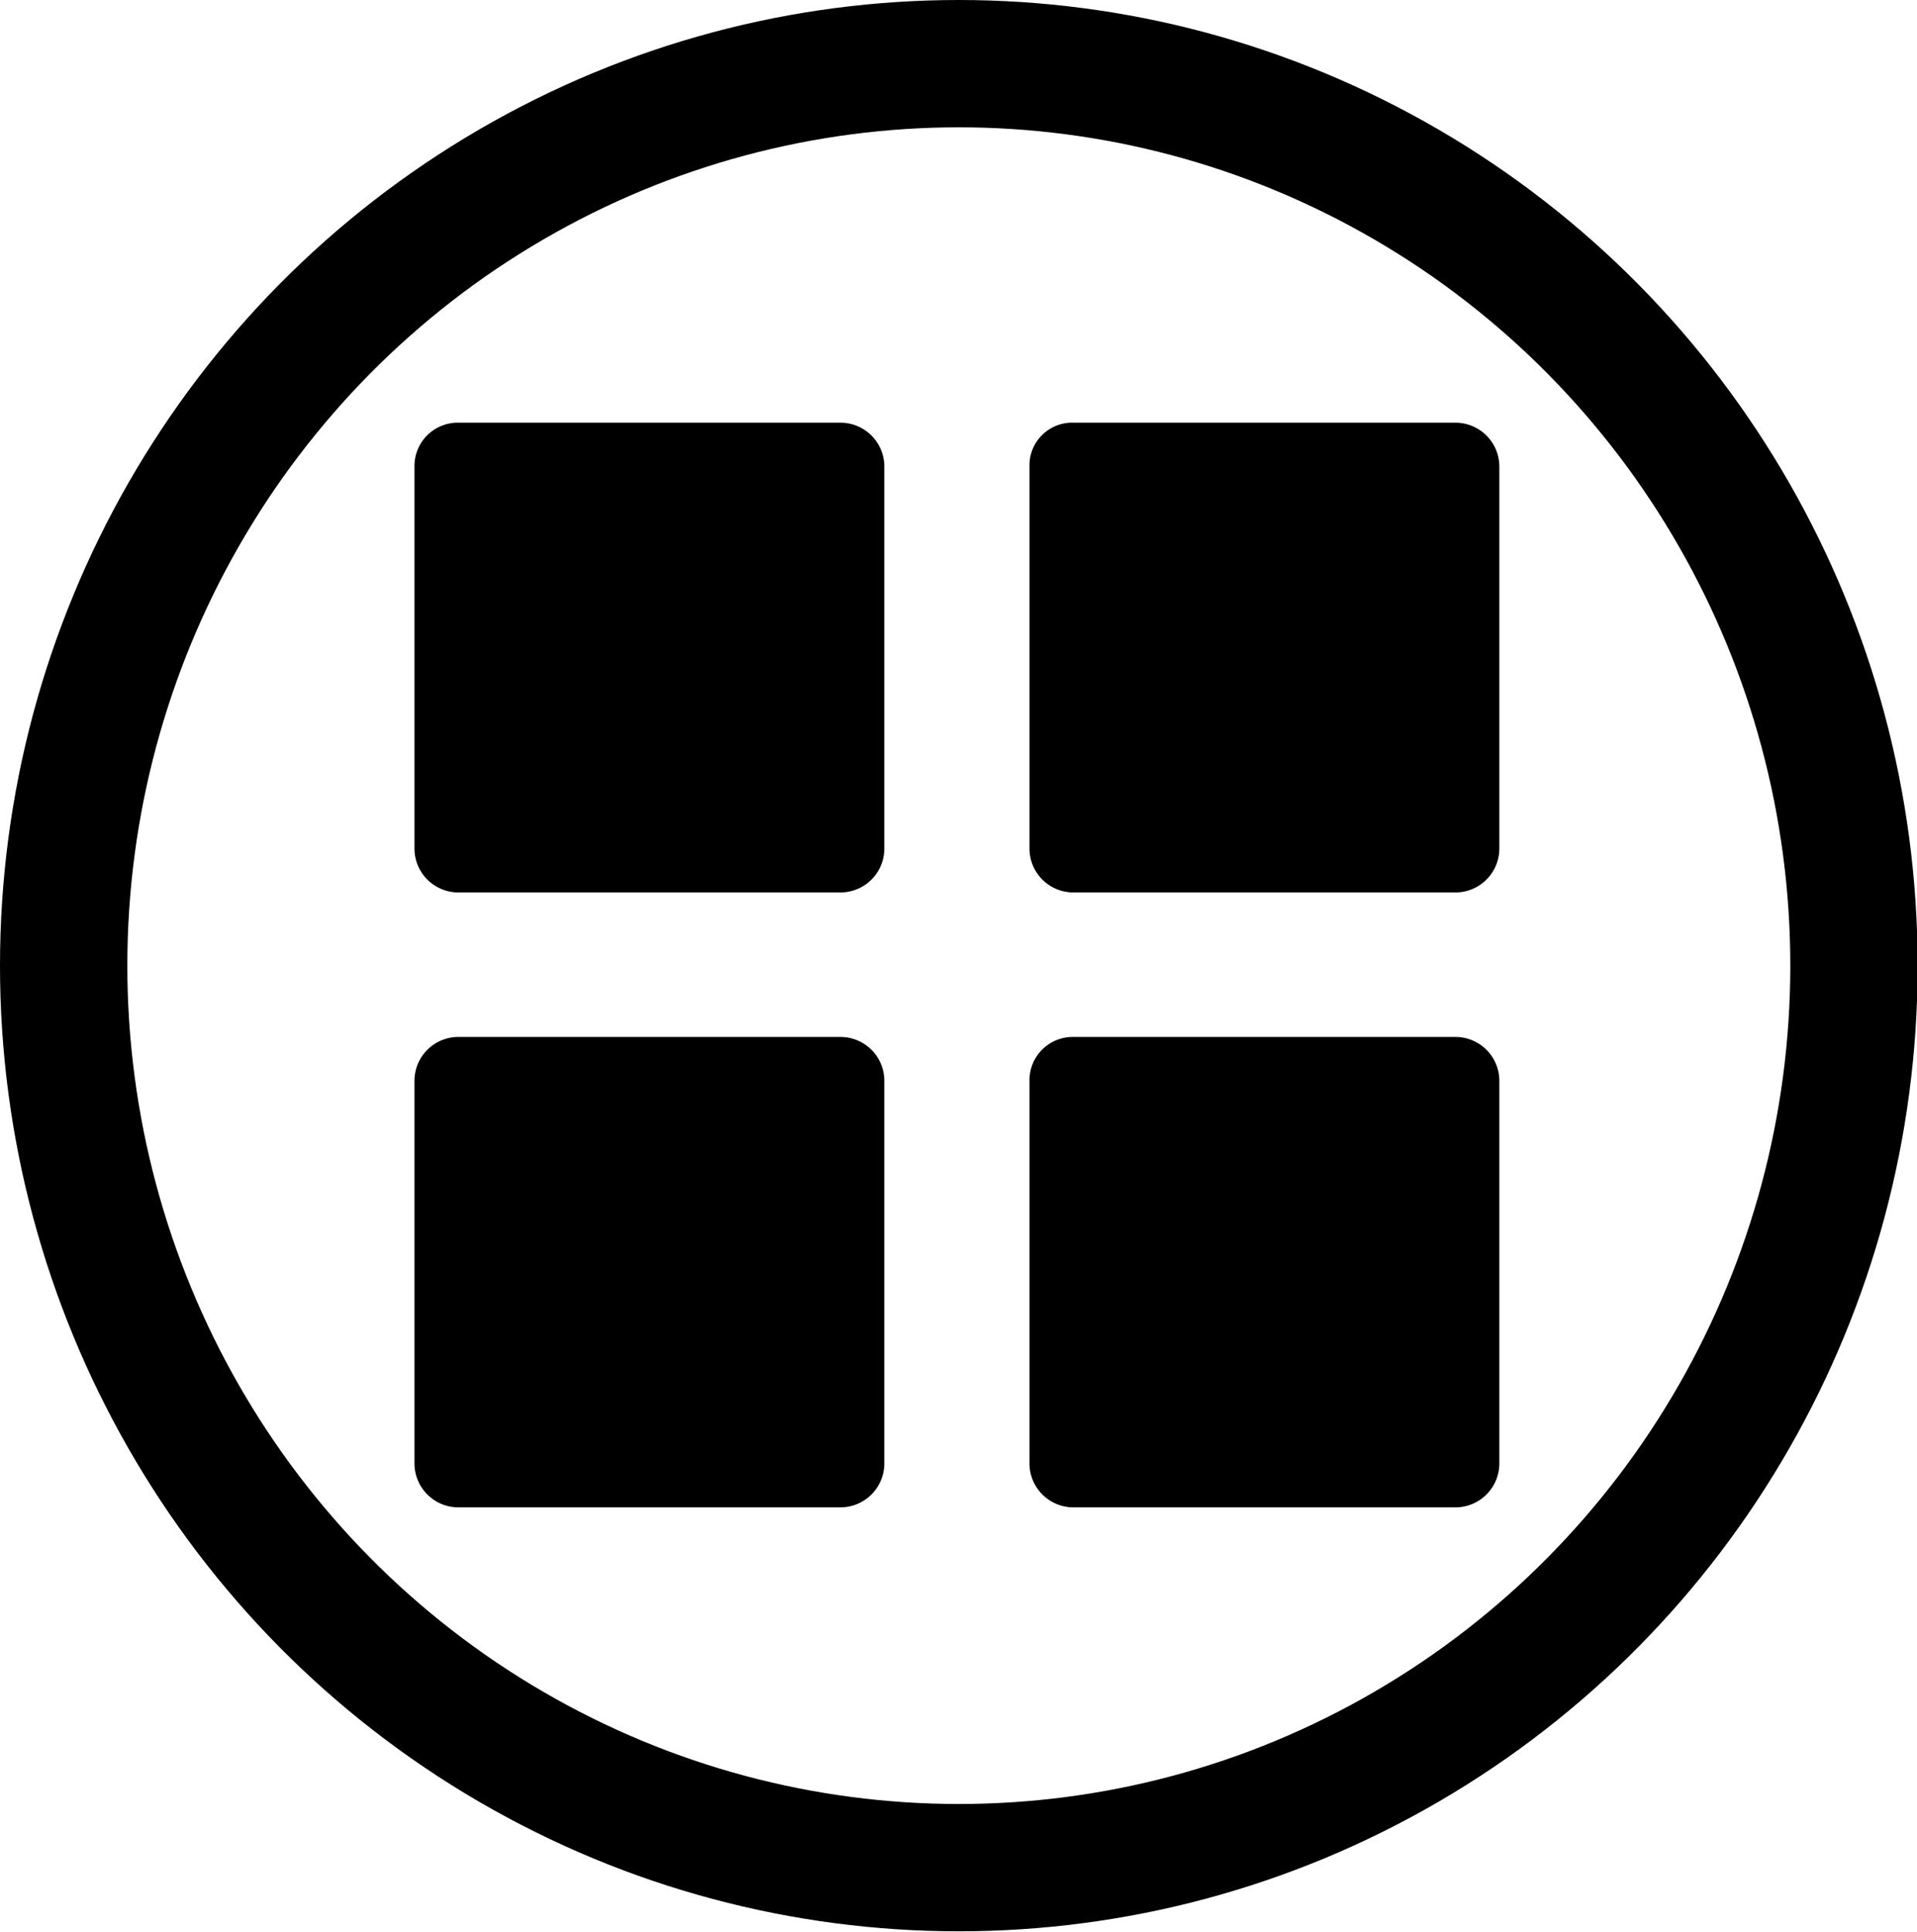
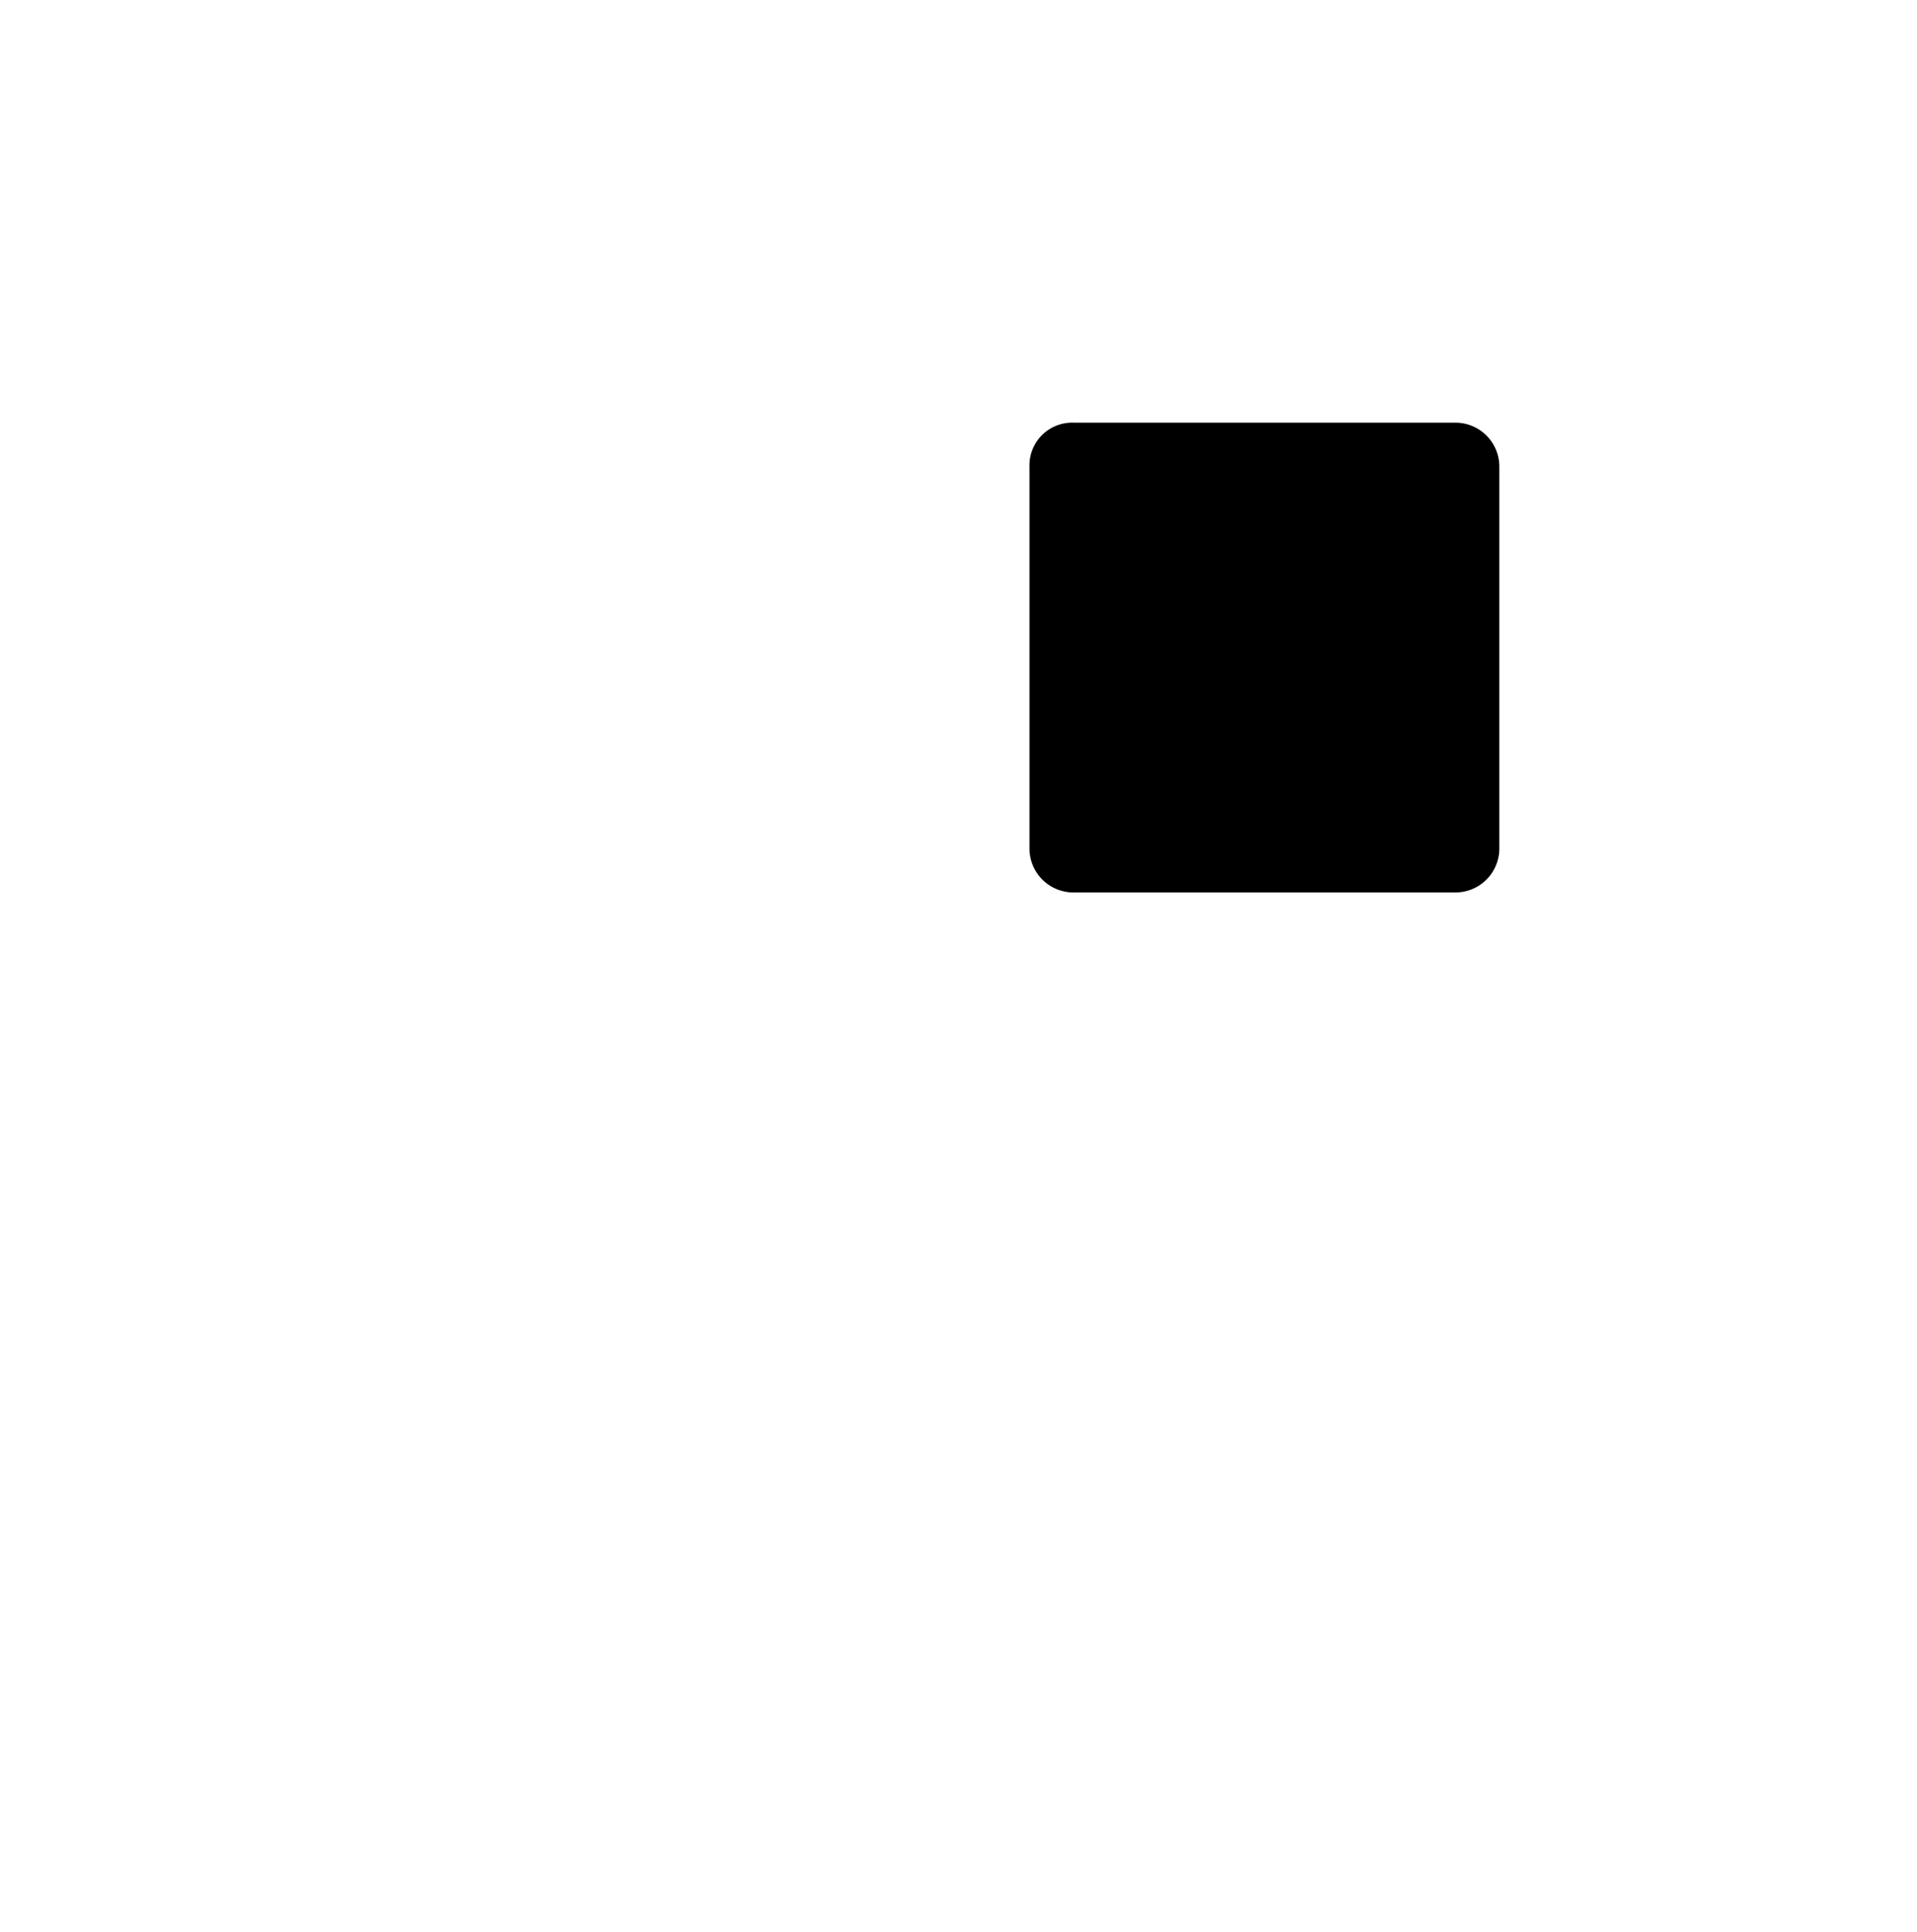
<svg xmlns="http://www.w3.org/2000/svg" id="Icons" viewBox="0 0 30.11 30.35">
  <defs>
    <style>.cls-1{fill:none;stroke:#000;stroke-linecap:round;stroke-linejoin:round;stroke-width:2px;}</style>
  </defs>
  <title>allcat</title>
-   <ellipse class="cls-1" cx="15.06" cy="15.17" rx="14.06" ry="14.17" />
-   <path d="M8.14,7.53h6a.69.69,0,0,1,.69.69v6a.69.69,0,0,1-.69.69h-6a.69.69,0,0,1-.69-.69v-6A.68.68,0,0,1,8.14,7.53Z" transform="translate(-0.94 -0.89)" />
  <path d="M17.8,7.53h6a.69.69,0,0,1,.69.69v6a.69.69,0,0,1-.69.69h-6a.69.69,0,0,1-.69-.69v-6A.67.67,0,0,1,17.8,7.53Z" transform="translate(-0.94 -0.89)" />
-   <path d="M8.14,17.18h6a.69.69,0,0,1,.69.7v6a.69.69,0,0,1-.69.69h-6a.69.69,0,0,1-.69-.69v-6A.69.69,0,0,1,8.14,17.18Z" transform="translate(-0.94 -0.89)" />
-   <path d="M17.8,17.18h6a.69.69,0,0,1,.69.7v6a.69.69,0,0,1-.69.69h-6a.69.69,0,0,1-.69-.69v-6A.68.68,0,0,1,17.8,17.18Z" transform="translate(-0.94 -0.89)" />
</svg>